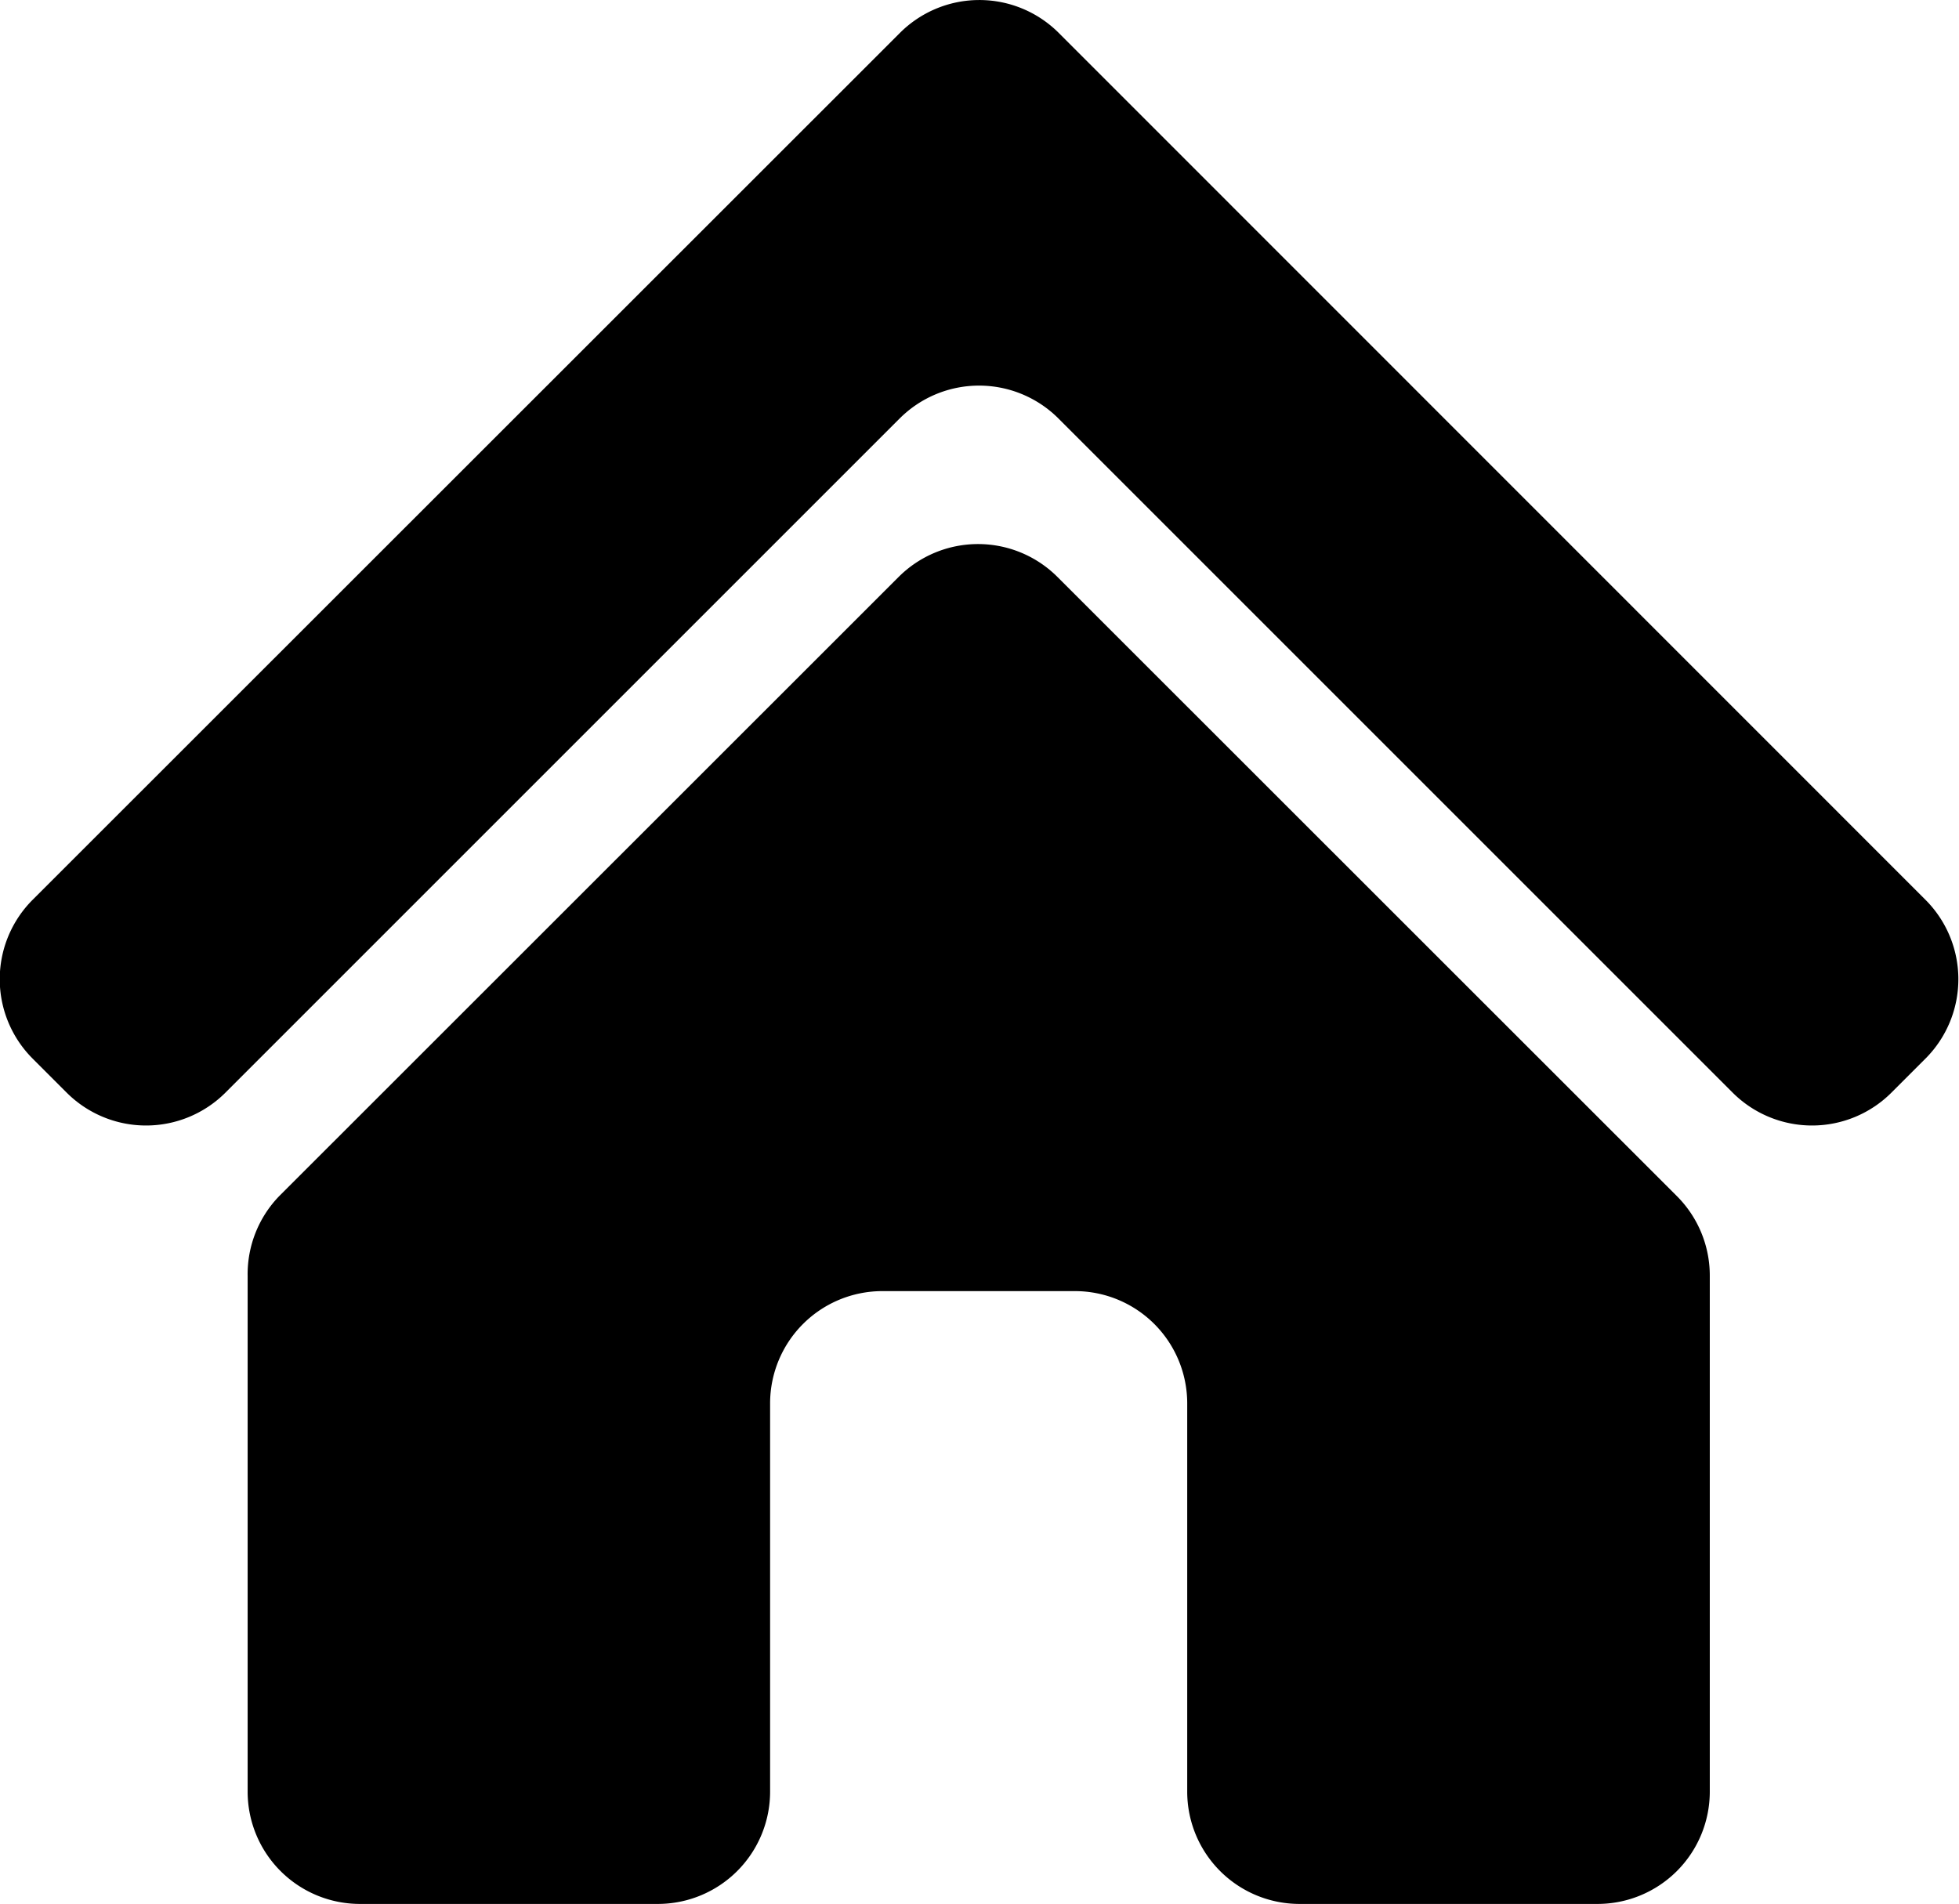
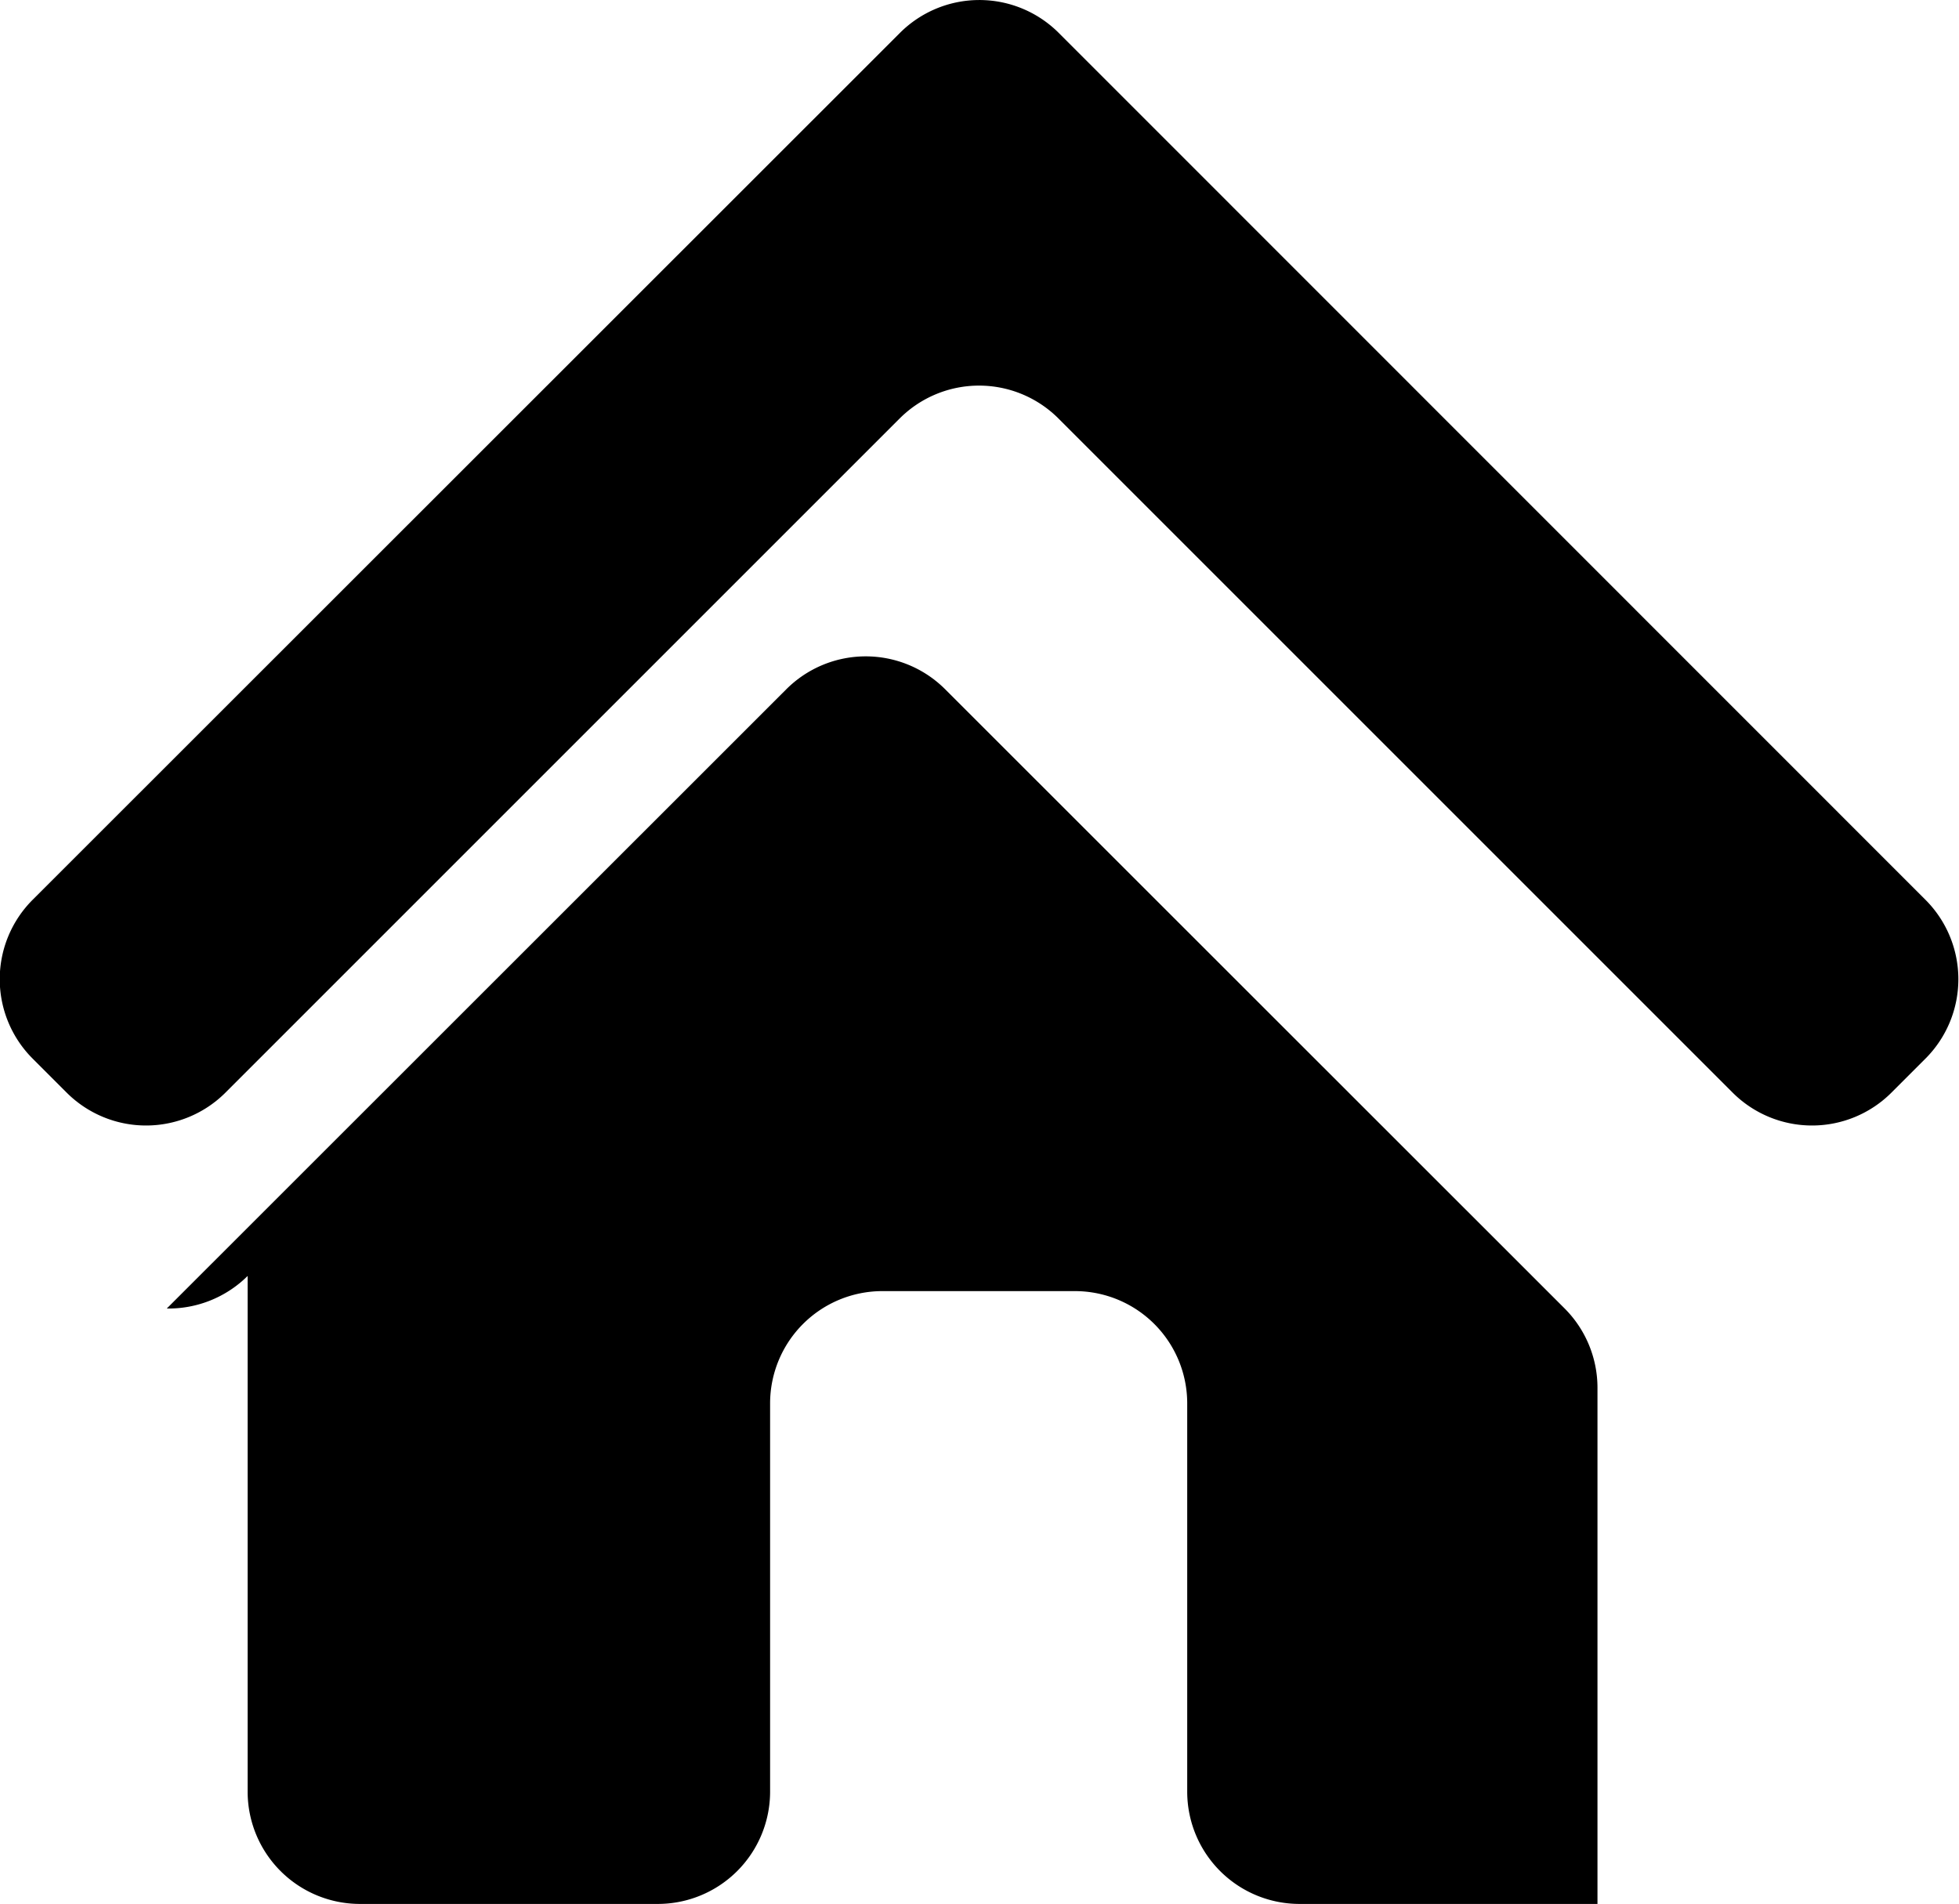
<svg xmlns="http://www.w3.org/2000/svg" width="17.443" height="16.957" viewBox="0 0 17.443 16.957">
-   <path id="パス_1880" data-name="パス 1880" d="M279.708,424.045l-7.721,7.718a1,1,0,0,0,0,1.417l.3.3a1,1,0,0,0,1.417,0l6-6a1,1,0,0,1,1.417,0l6,6a1,1,0,0,0,1.417,0l.3-.3a1,1,0,0,0,0-1.417l-7.718-7.72A1,1,0,0,0,279.708,424.045ZM273.9,435.114v4.592a1,1,0,0,0,1,1h2.652a1,1,0,0,0,1-1v-3.457a1,1,0,0,1,1-1h1.714a1,1,0,0,1,1,1v3.457a1,1,0,0,0,1,1h2.653a1,1,0,0,0,1-1v-4.594a1,1,0,0,0-.293-.709l-5.514-5.512a1,1,0,0,0-1.417,0l-5.515,5.513A1,1,0,0,0,273.9,435.114Z" transform="translate(-271.695 -423.752)" />
+   <path id="パス_1880" data-name="パス 1880" d="M279.708,424.045l-7.721,7.718a1,1,0,0,0,0,1.417l.3.3a1,1,0,0,0,1.417,0l6-6a1,1,0,0,1,1.417,0l6,6a1,1,0,0,0,1.417,0l.3-.3a1,1,0,0,0,0-1.417l-7.718-7.72A1,1,0,0,0,279.708,424.045ZM273.9,435.114v4.592a1,1,0,0,0,1,1h2.652a1,1,0,0,0,1-1v-3.457a1,1,0,0,1,1-1h1.714a1,1,0,0,1,1,1v3.457a1,1,0,0,0,1,1h2.653v-4.594a1,1,0,0,0-.293-.709l-5.514-5.512a1,1,0,0,0-1.417,0l-5.515,5.513A1,1,0,0,0,273.9,435.114Z" transform="translate(-271.695 -423.752)" />
</svg>